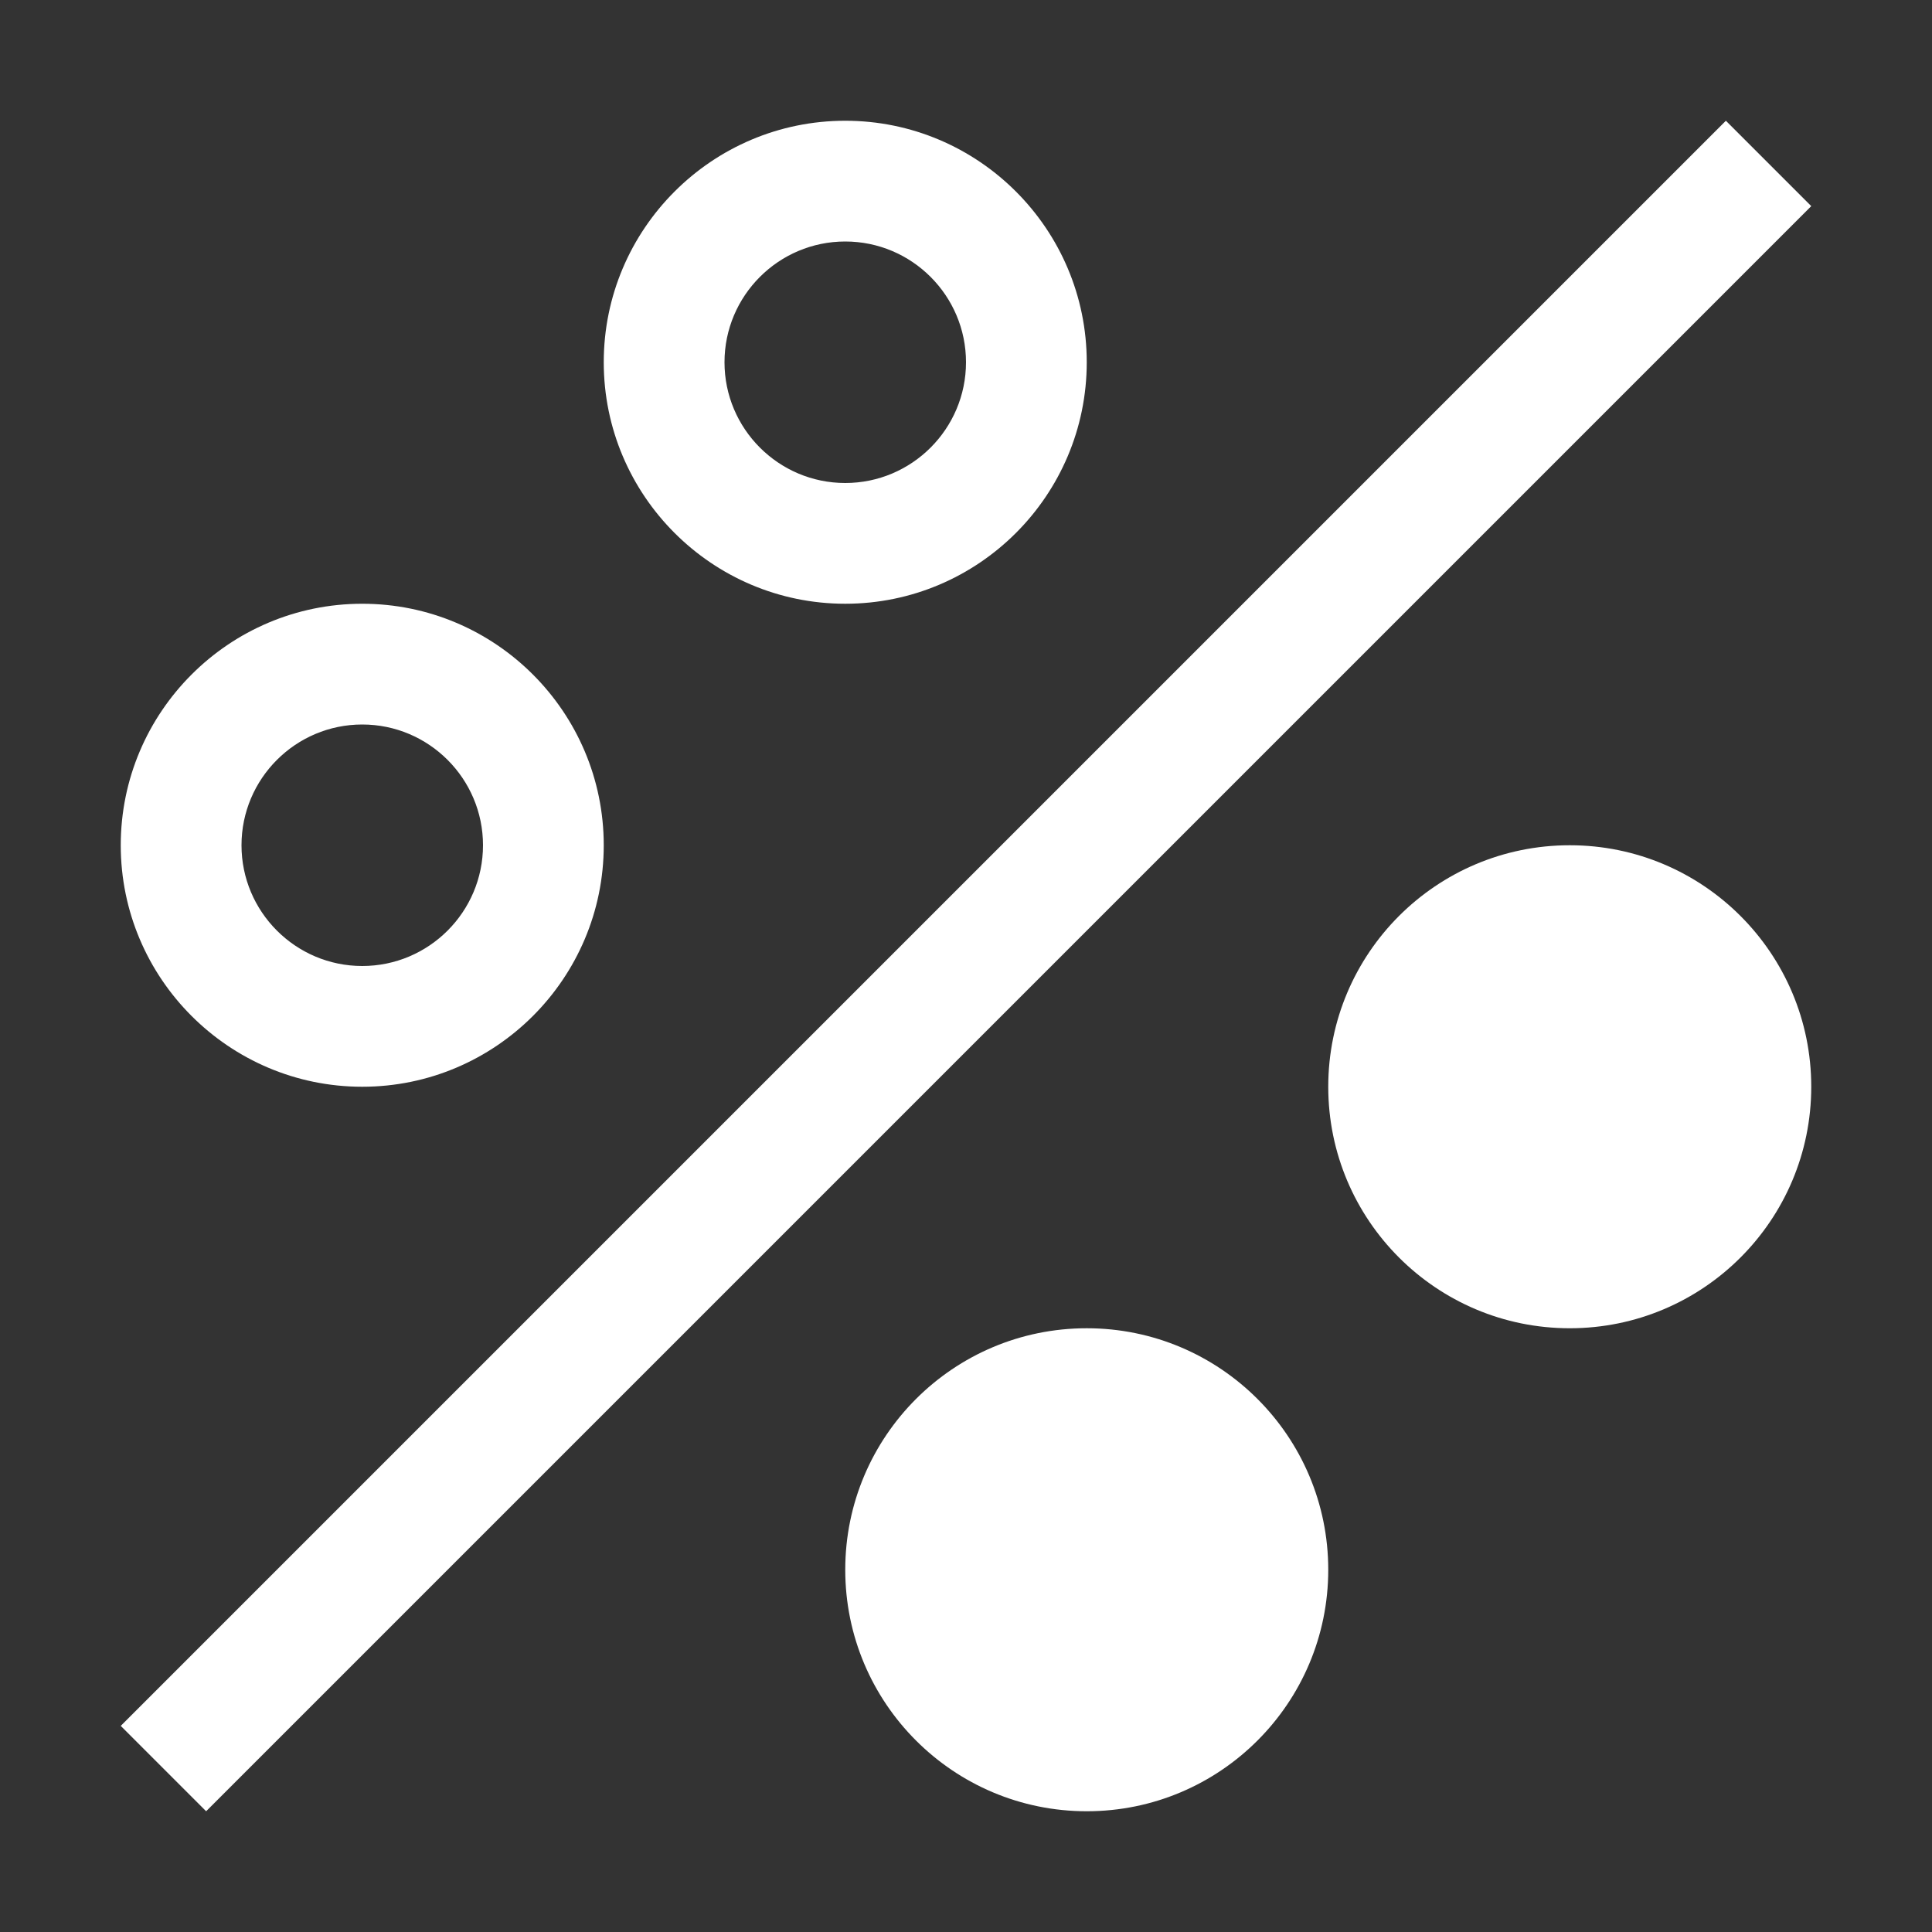
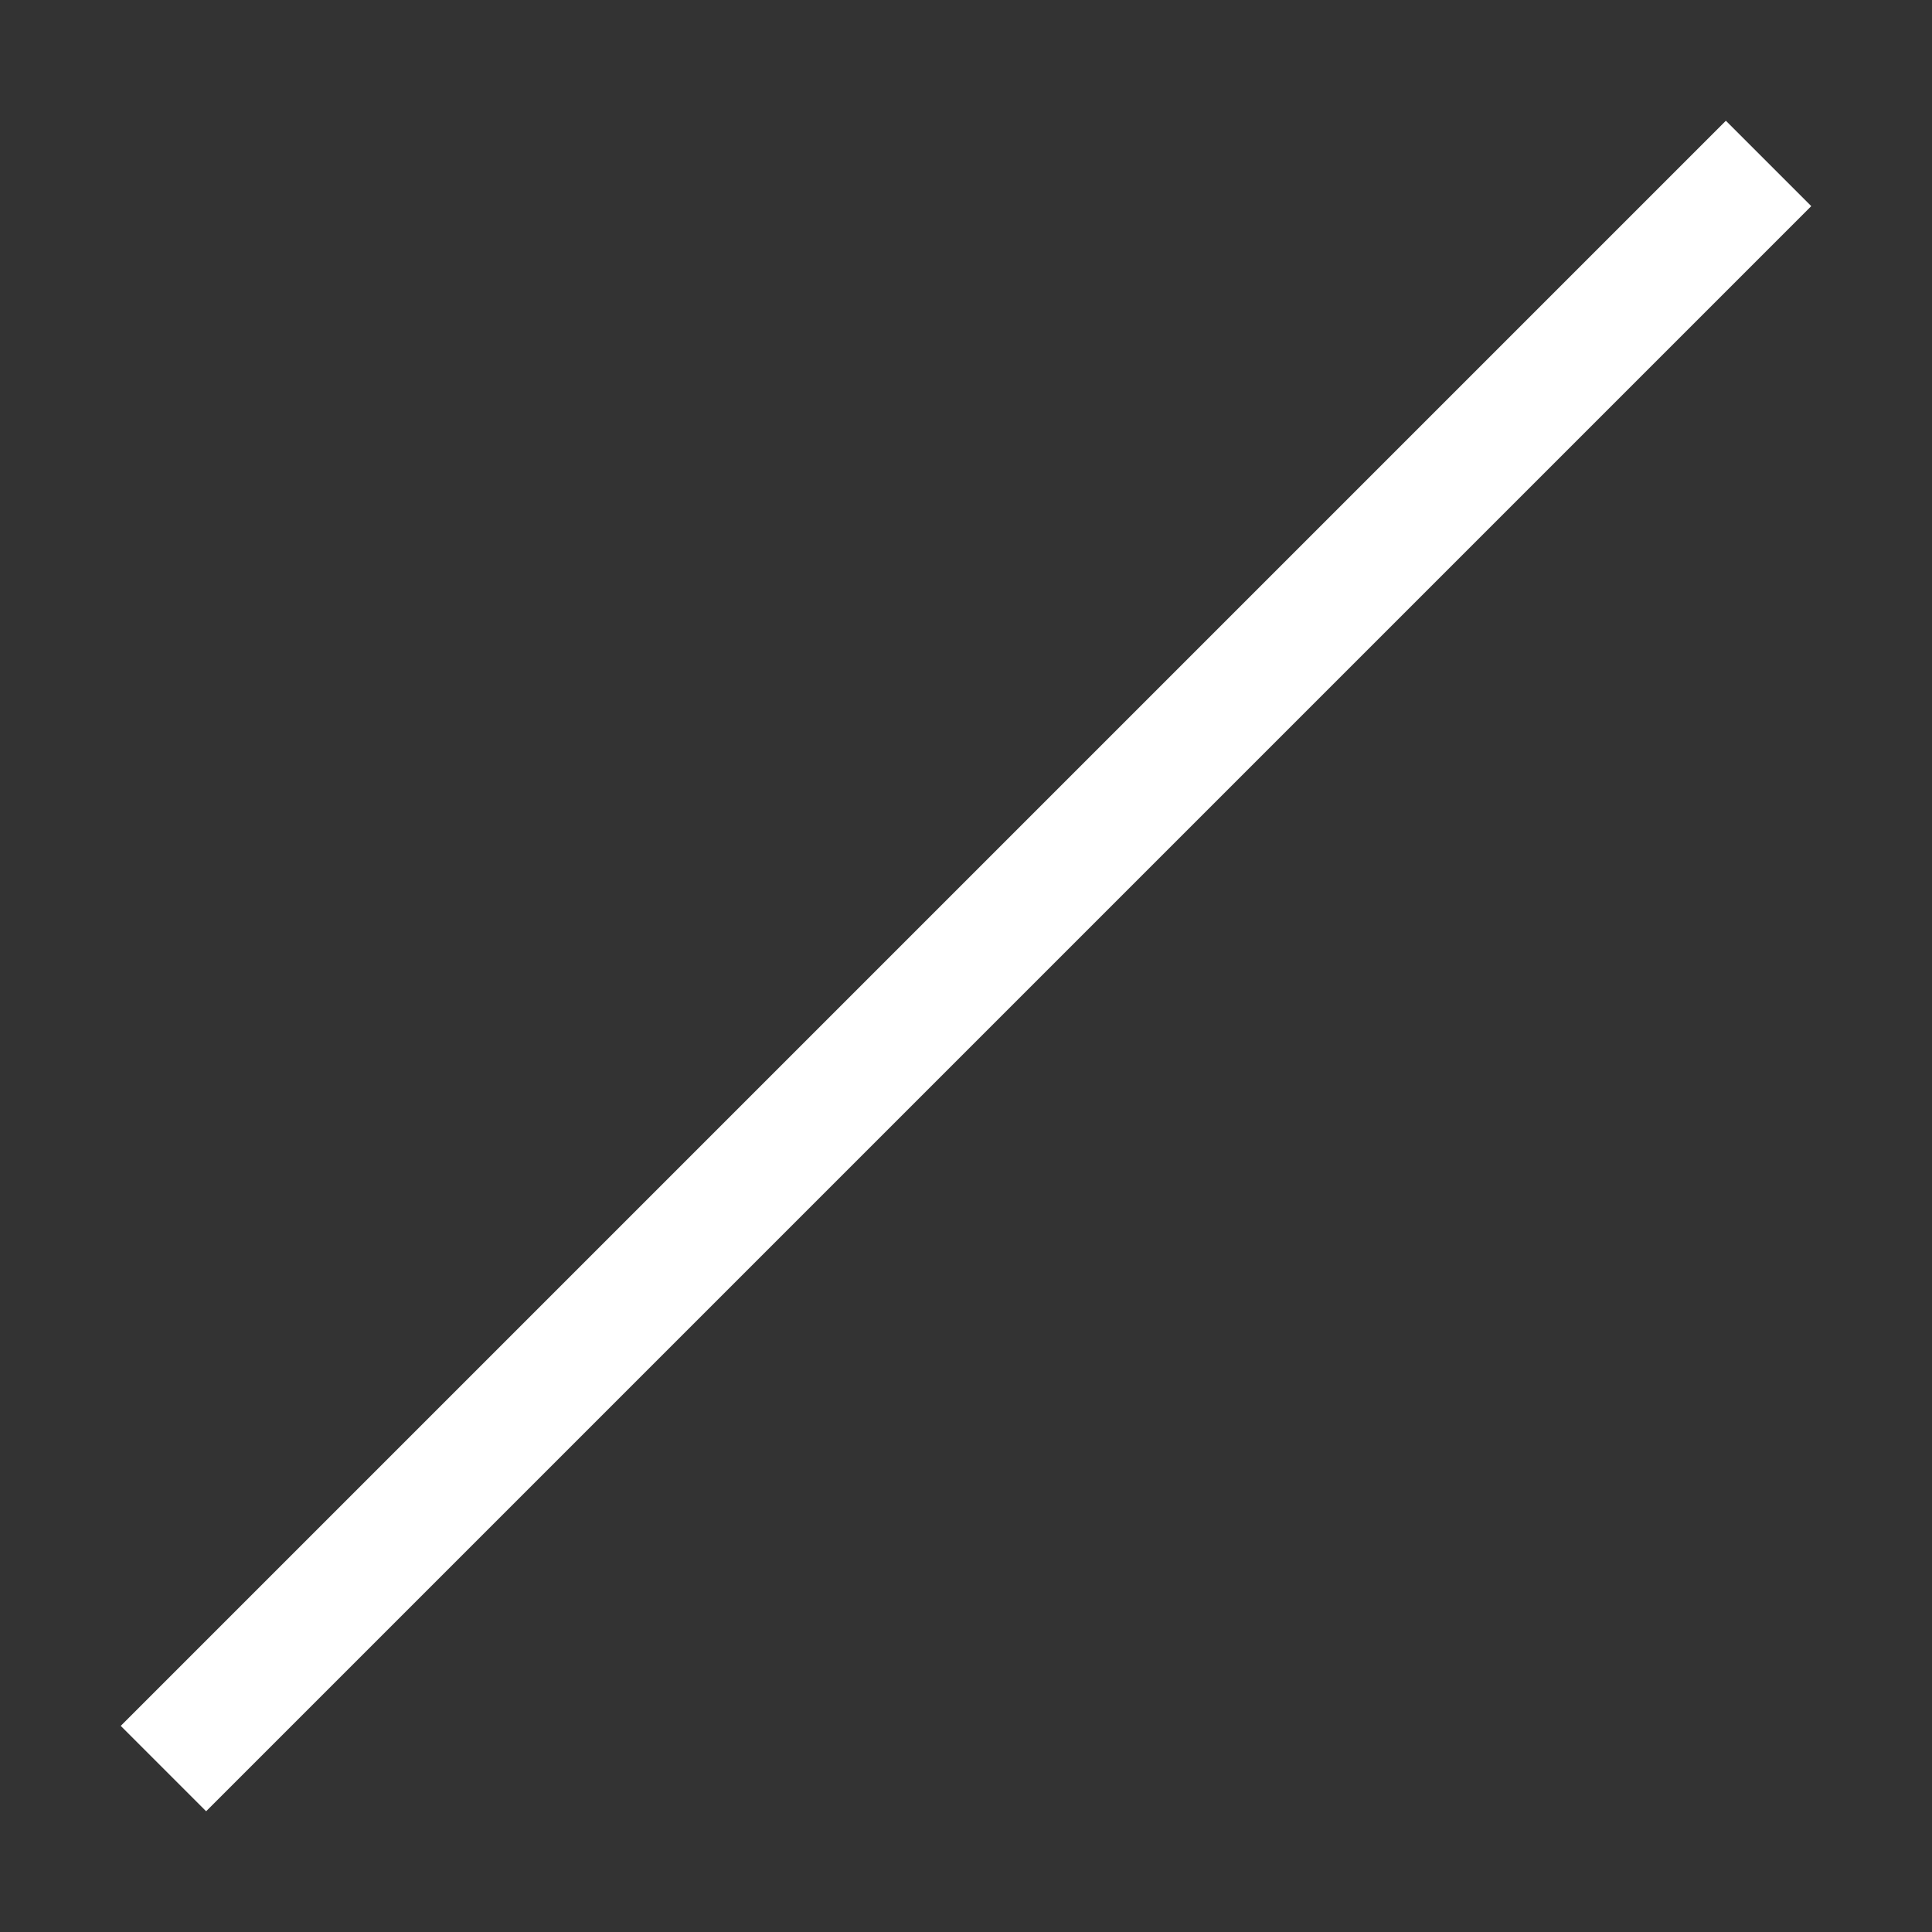
<svg xmlns="http://www.w3.org/2000/svg" width="32" height="32" viewBox="0 0 32 32" fill="none">
  <rect x="0" y="0" width="32" height="32" fill="#333333" stroke="none" />
  <g clip-path="url(#clip0_1246_7779)">
-     <path d="M26 22C28.209 22 30 20.209 30 18C30 15.791 28.209 14 26 14C23.791 14 22 15.791 22 18C22 20.209 23.791 22 26 22Z" fill="white" />
-     <path d="M18 30C20.209 30 22 28.209 22 26C22 23.791 20.209 22 18 22C15.791 22 14 23.791 14 26C14 28.209 15.791 30 18 30Z" fill="white" />
    <path d="M28.586 2L2 28.586L3.414 30L30 3.414L28.586 2Z" fill="white" />
-     <path d="M14 10C11.794 10 10 8.206 10 6C10 3.794 11.794 2 14 2C16.206 2 18 3.794 18 6C18 8.206 16.206 10 14 10ZM14 4C12.897 4 12 4.897 12 6C12 7.103 12.897 8 14 8C15.103 8 16 7.103 16 6C16 4.897 15.103 4 14 4Z" fill="white" />
-     <path d="M6 18C3.794 18 2 16.206 2 14C2 11.794 3.794 10 6 10C8.206 10 10 11.794 10 14C10 16.206 8.206 18 6 18ZM6 12C4.897 12 4 12.897 4 14C4 15.103 4.897 16 6 16C7.103 16 8 15.103 8 14C8 12.897 7.103 12 6 12Z" fill="white" />
  </g>
  <defs>
    <clipPath id="clip0_1246_7779">
      <rect width="32" height="32" fill="white" />
    </clipPath>
  </defs>
</svg>